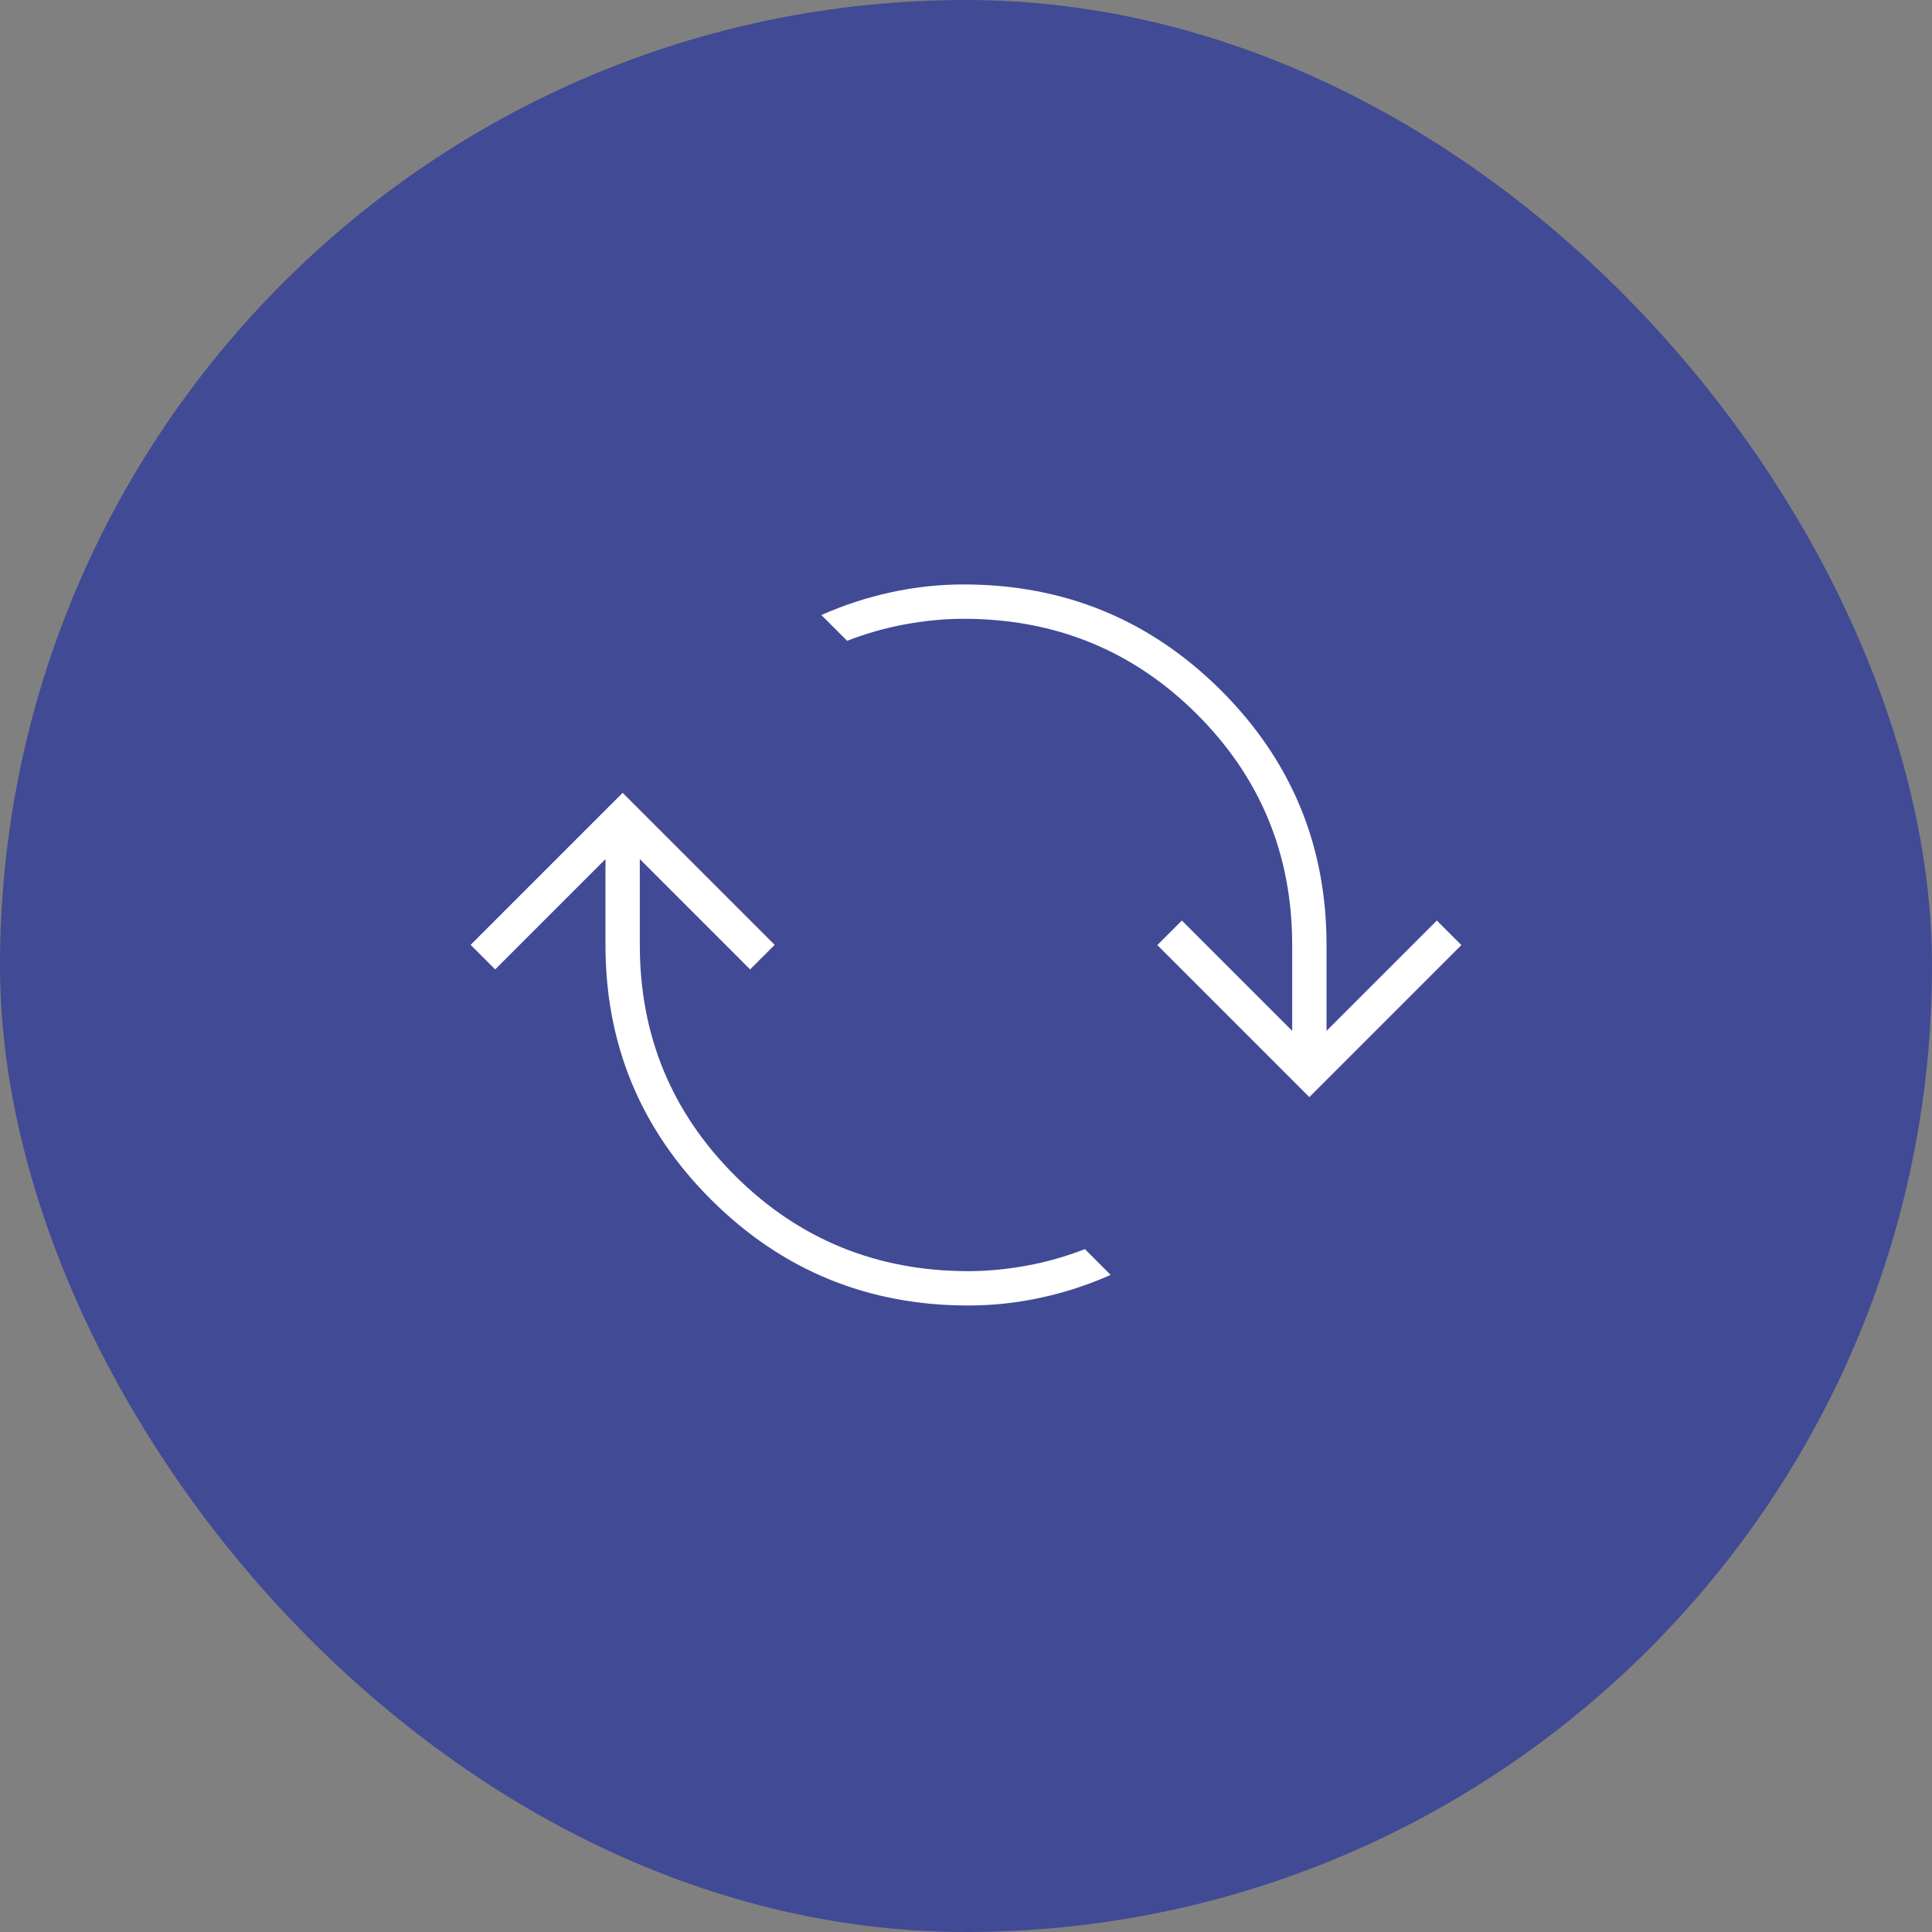
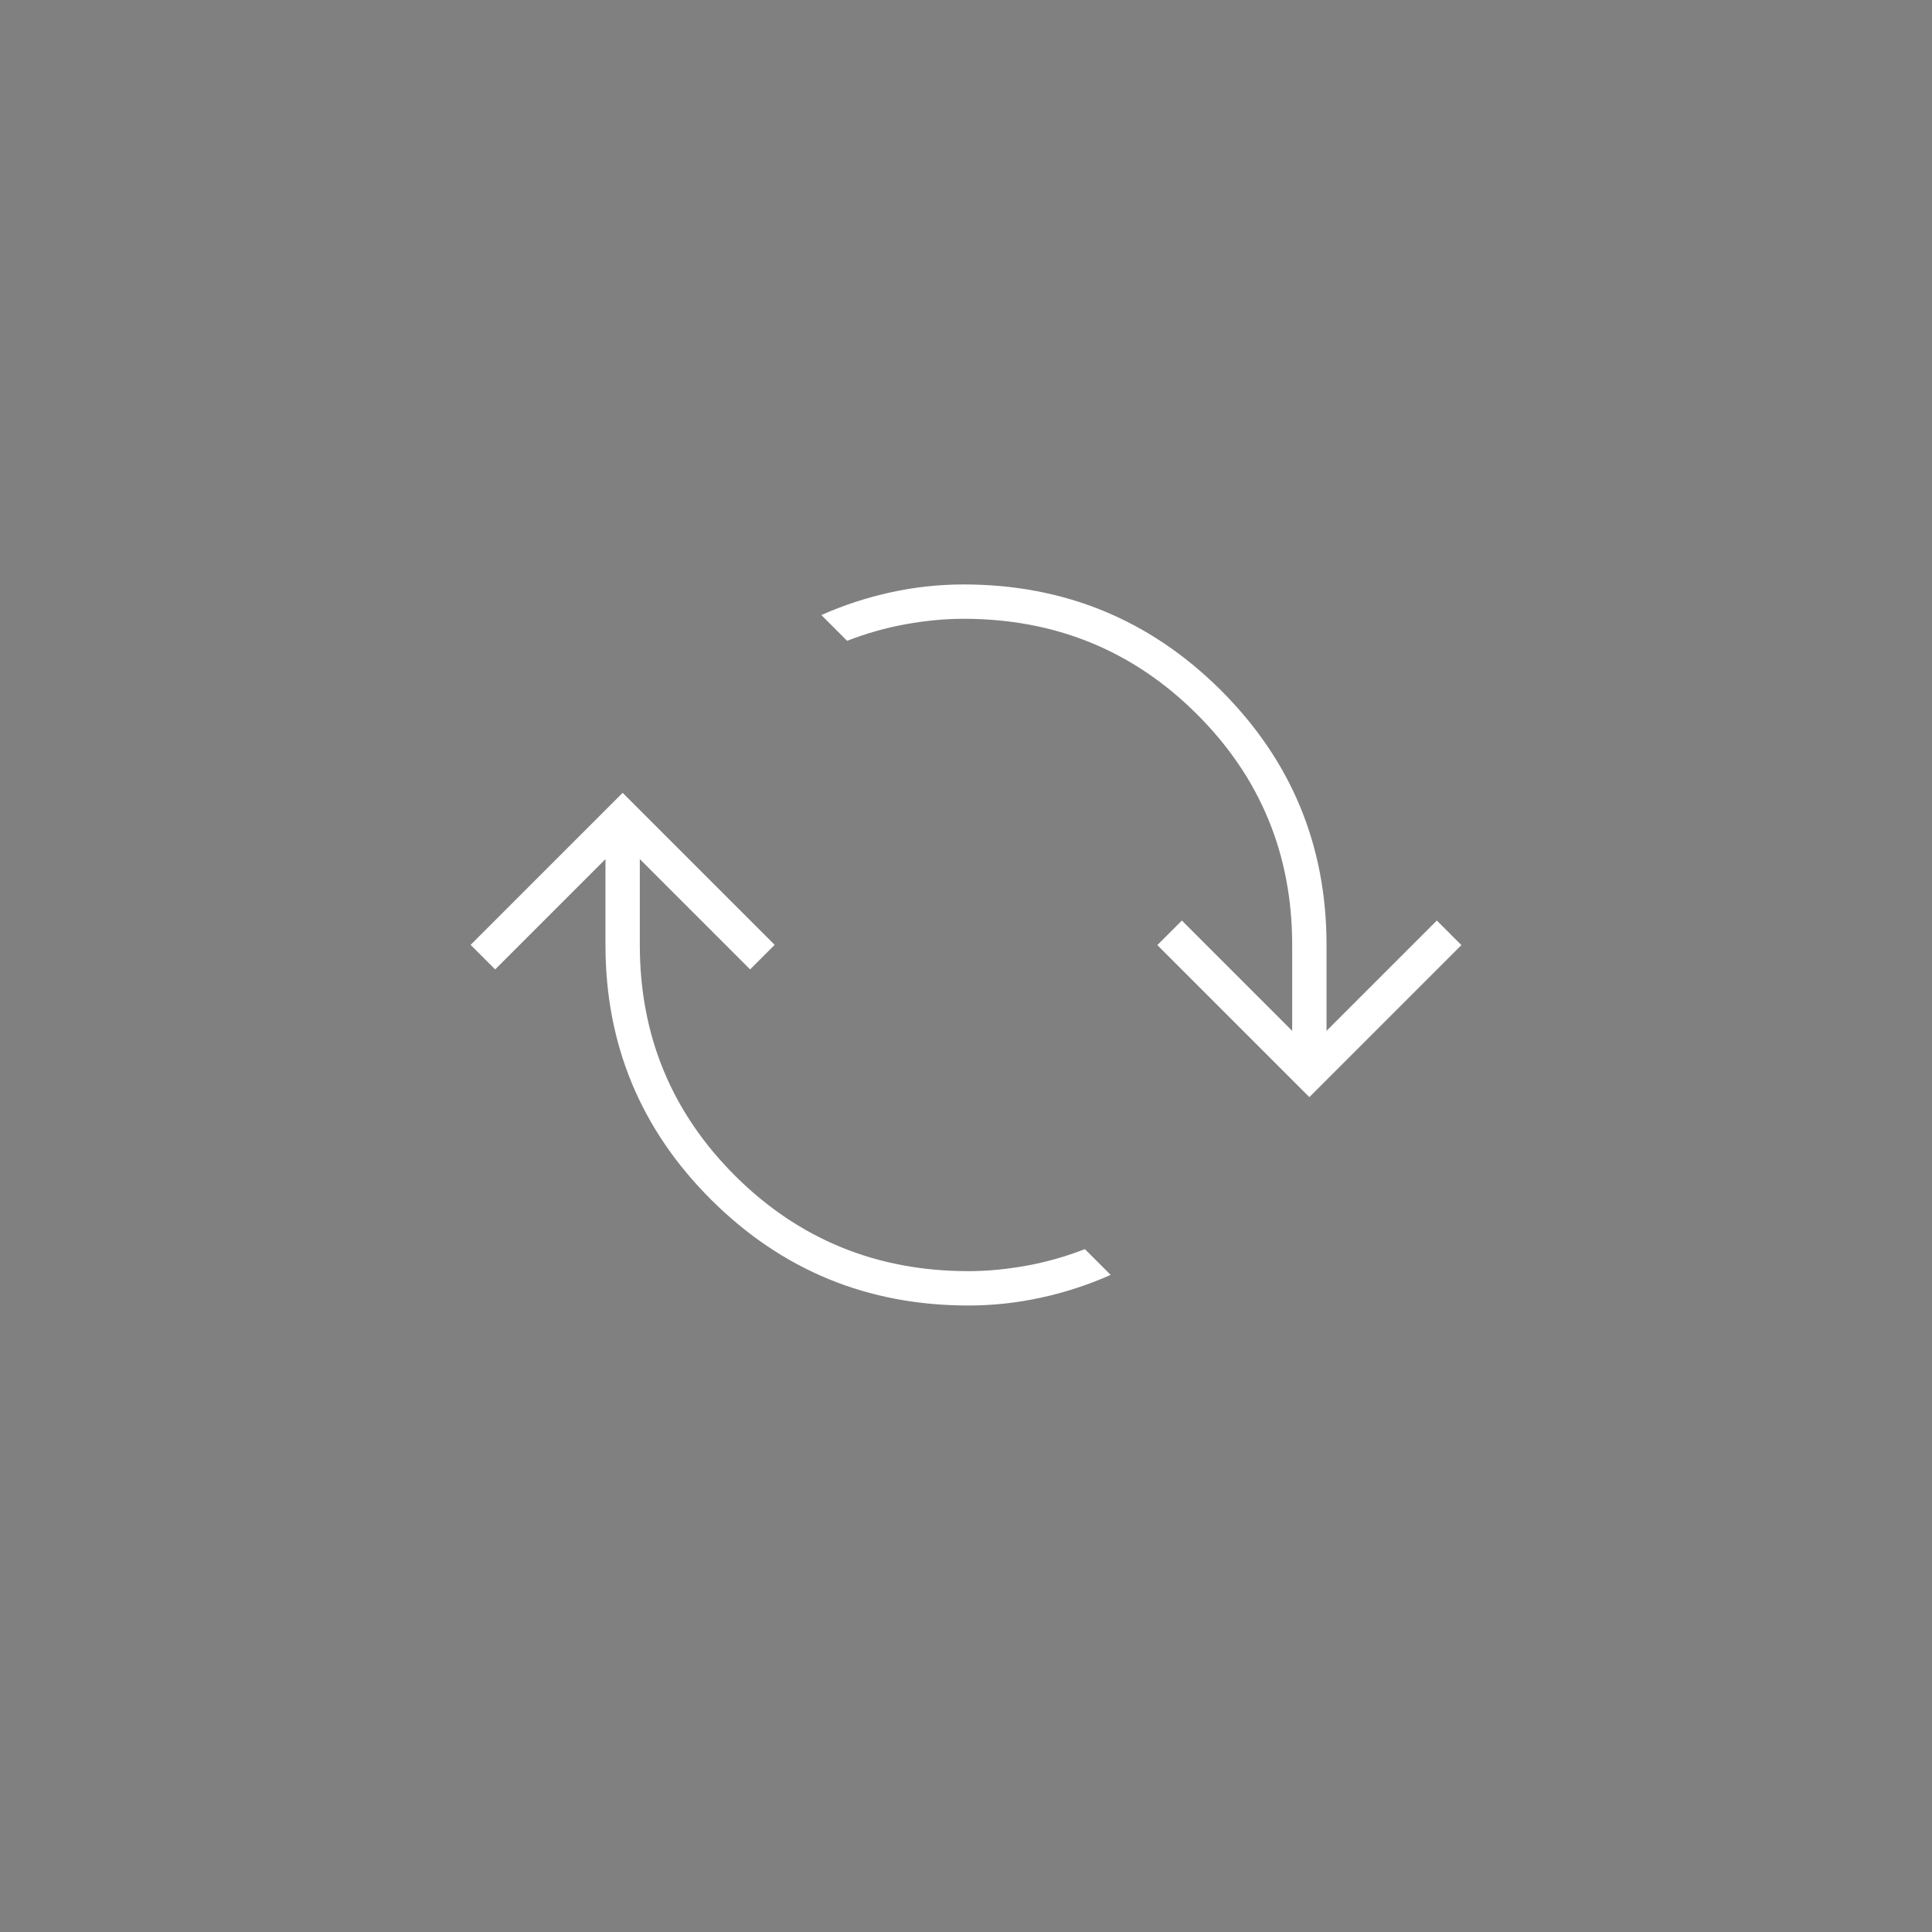
<svg xmlns="http://www.w3.org/2000/svg" id="Capa_2" data-name="Capa 2" viewBox="0 0 175.5 175.5">
  <rect x="0" y="0" width="175.5" height="175.5" fill="#808080" stroke="none" />
  <defs>
    <style>      .cls-1 {        fill: #fff;      }      .cls-2 {        fill: #414a94;      }    </style>
  </defs>
  <g id="Capa_1-2" data-name="Capa 1">
    <g>
-       <rect class="cls-2" x="0" y="0" width="175.5" height="175.5" rx="87.75" ry="87.75" />
      <path class="cls-1" d="M87.97,118.59c-9.13,0-16.91-3.19-23.34-9.58-6.42-6.39-9.63-14.11-9.63-23.17v-7.8l-10.02,10.02-2.23-2.23,13.81-13.81,13.81,13.81-2.23,2.23-10.02-10.02v7.8c0,8.24,2.9,15.24,8.69,21,5.79,5.75,12.85,8.63,21.16,8.63,1.71,0,3.47-.17,5.29-.5,1.82-.33,3.58-.84,5.29-1.5l2.34,2.34c-2,.89-4.1,1.58-6.29,2.06-2.19.48-4.4.72-6.63.72ZM118.94,99.66l-13.81-13.81,2.23-2.23,10.02,10.02v-7.8c0-8.24-2.9-15.24-8.69-21s-12.85-8.63-21.16-8.63c-1.71,0-3.47.17-5.29.5-1.82.33-3.58.84-5.29,1.5l-2.34-2.34c2-.89,4.1-1.58,6.29-2.06s4.4-.72,6.63-.72c9.13,0,16.91,3.19,23.34,9.58,6.42,6.39,9.63,14.11,9.63,23.17v7.8l10.02-10.02,2.23,2.23-13.81,13.81Z" />
    </g>
  </g>
</svg>